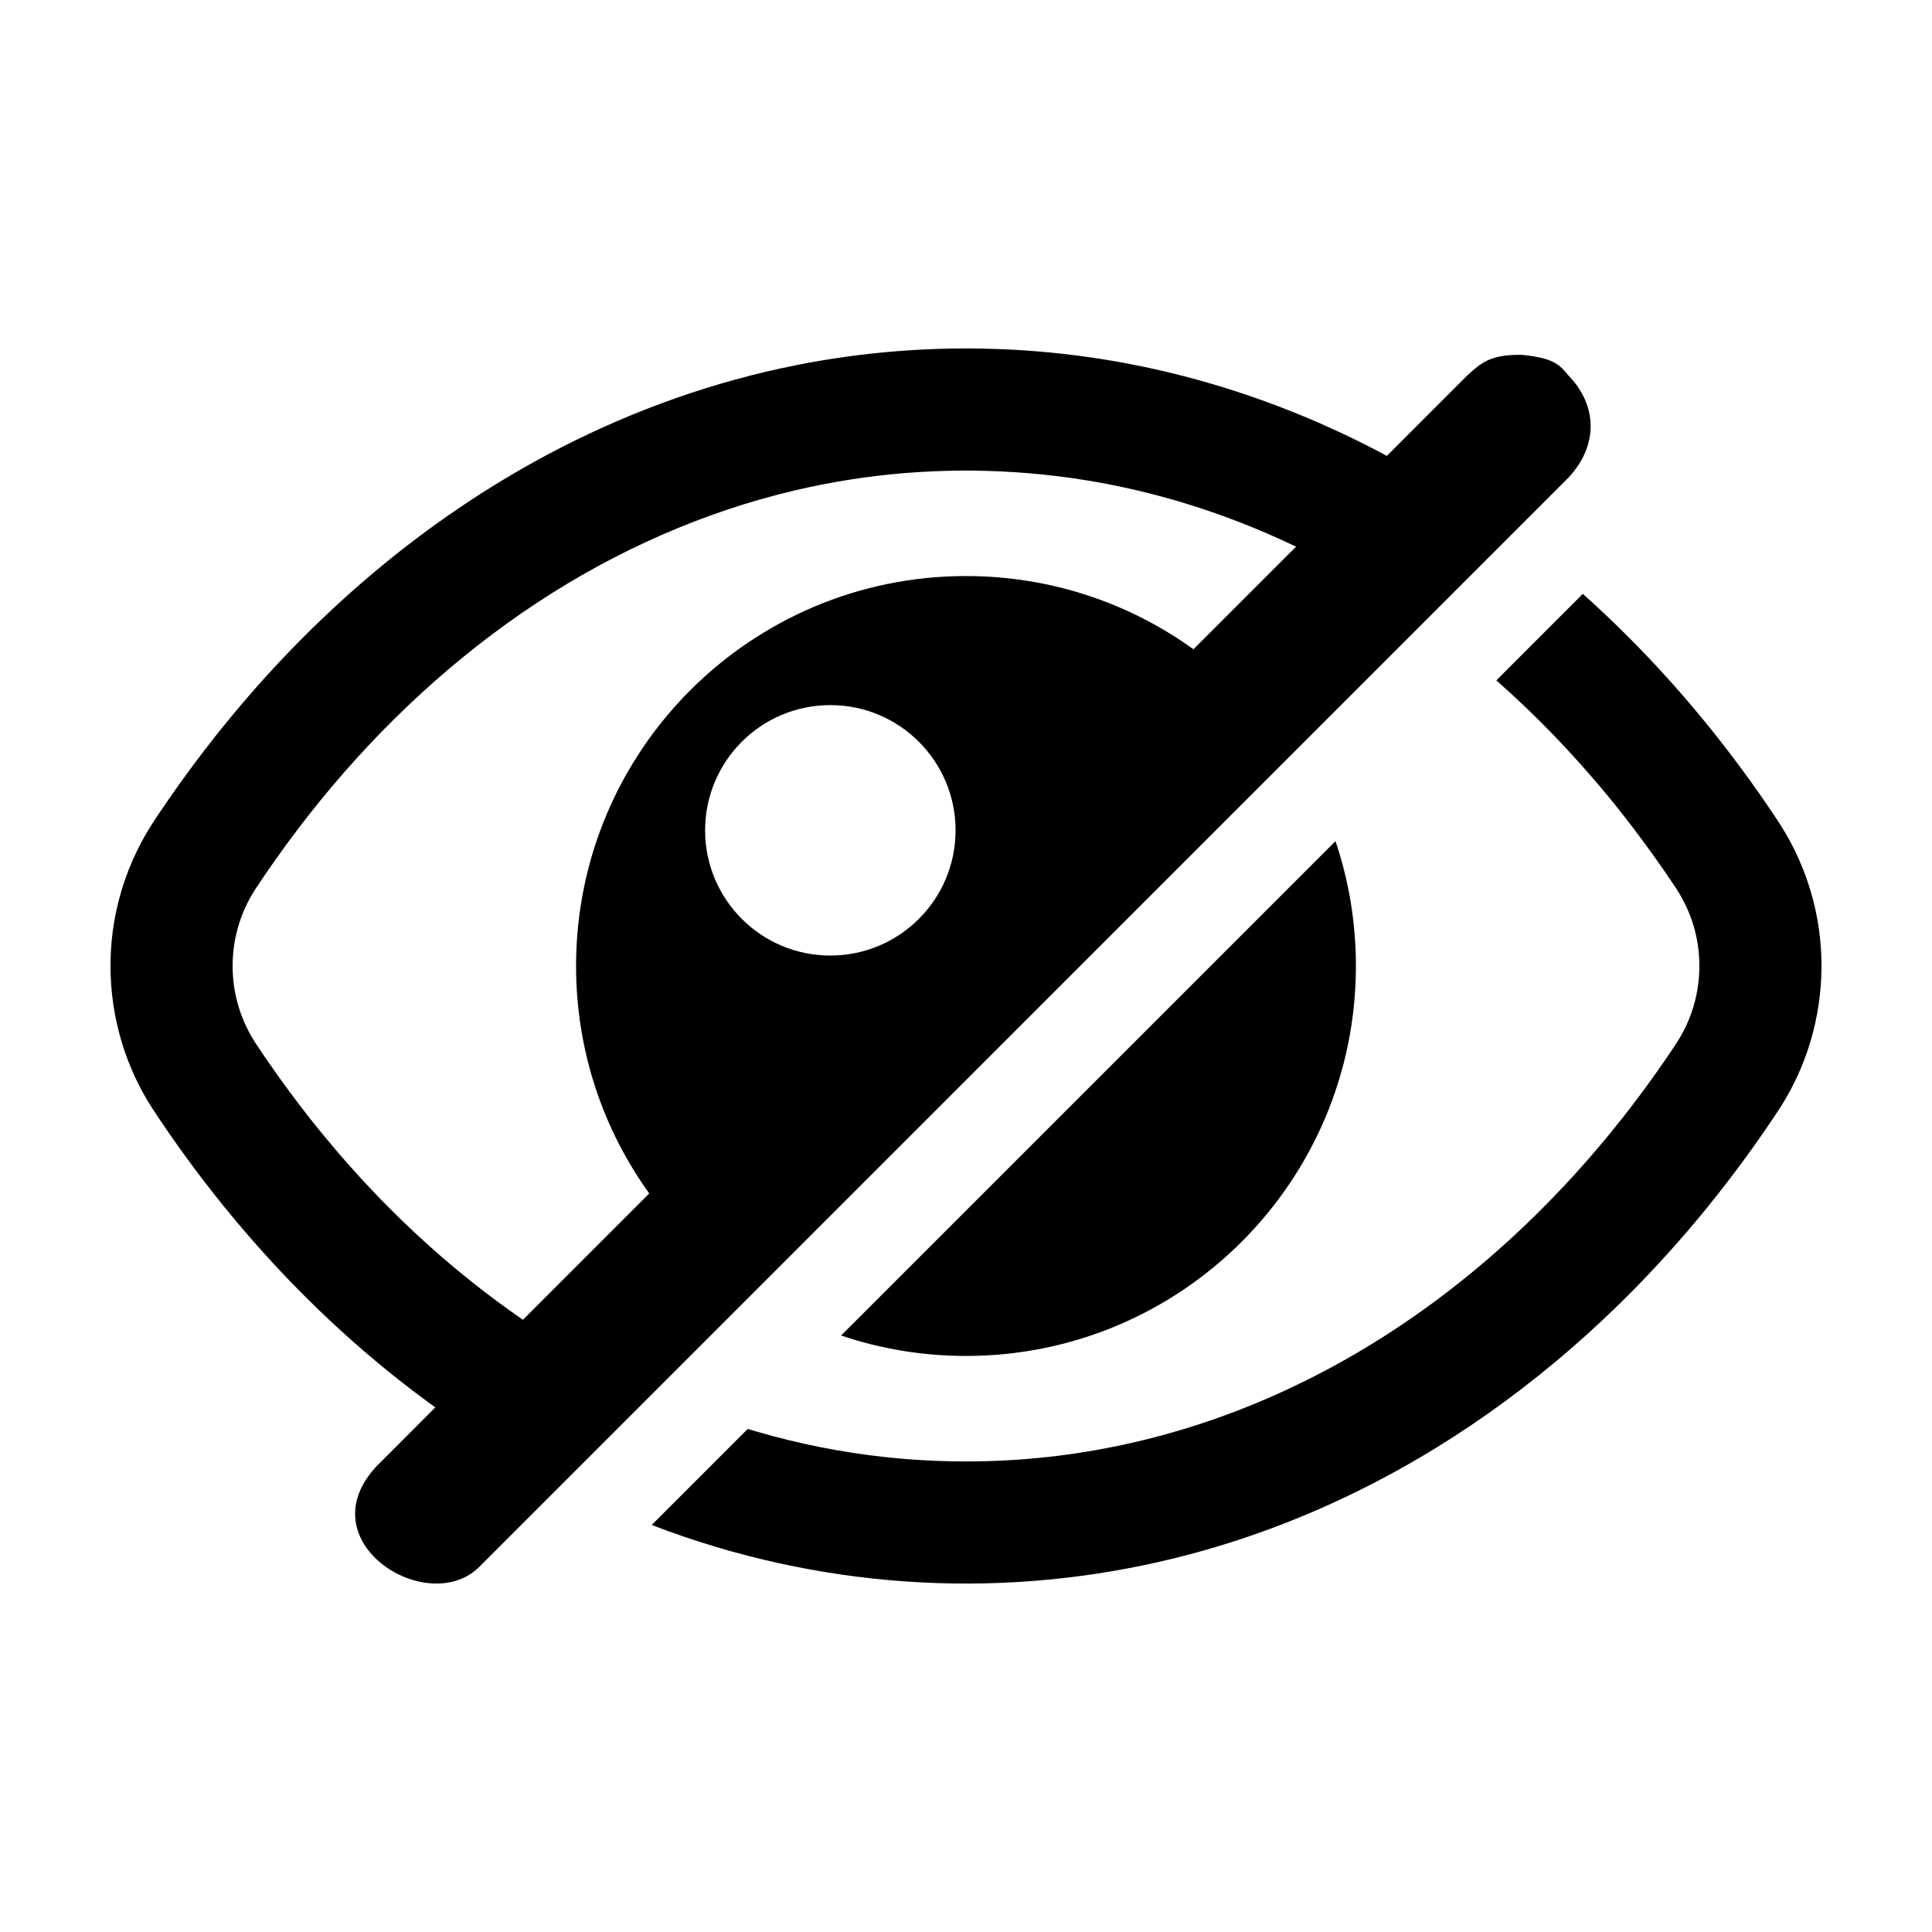
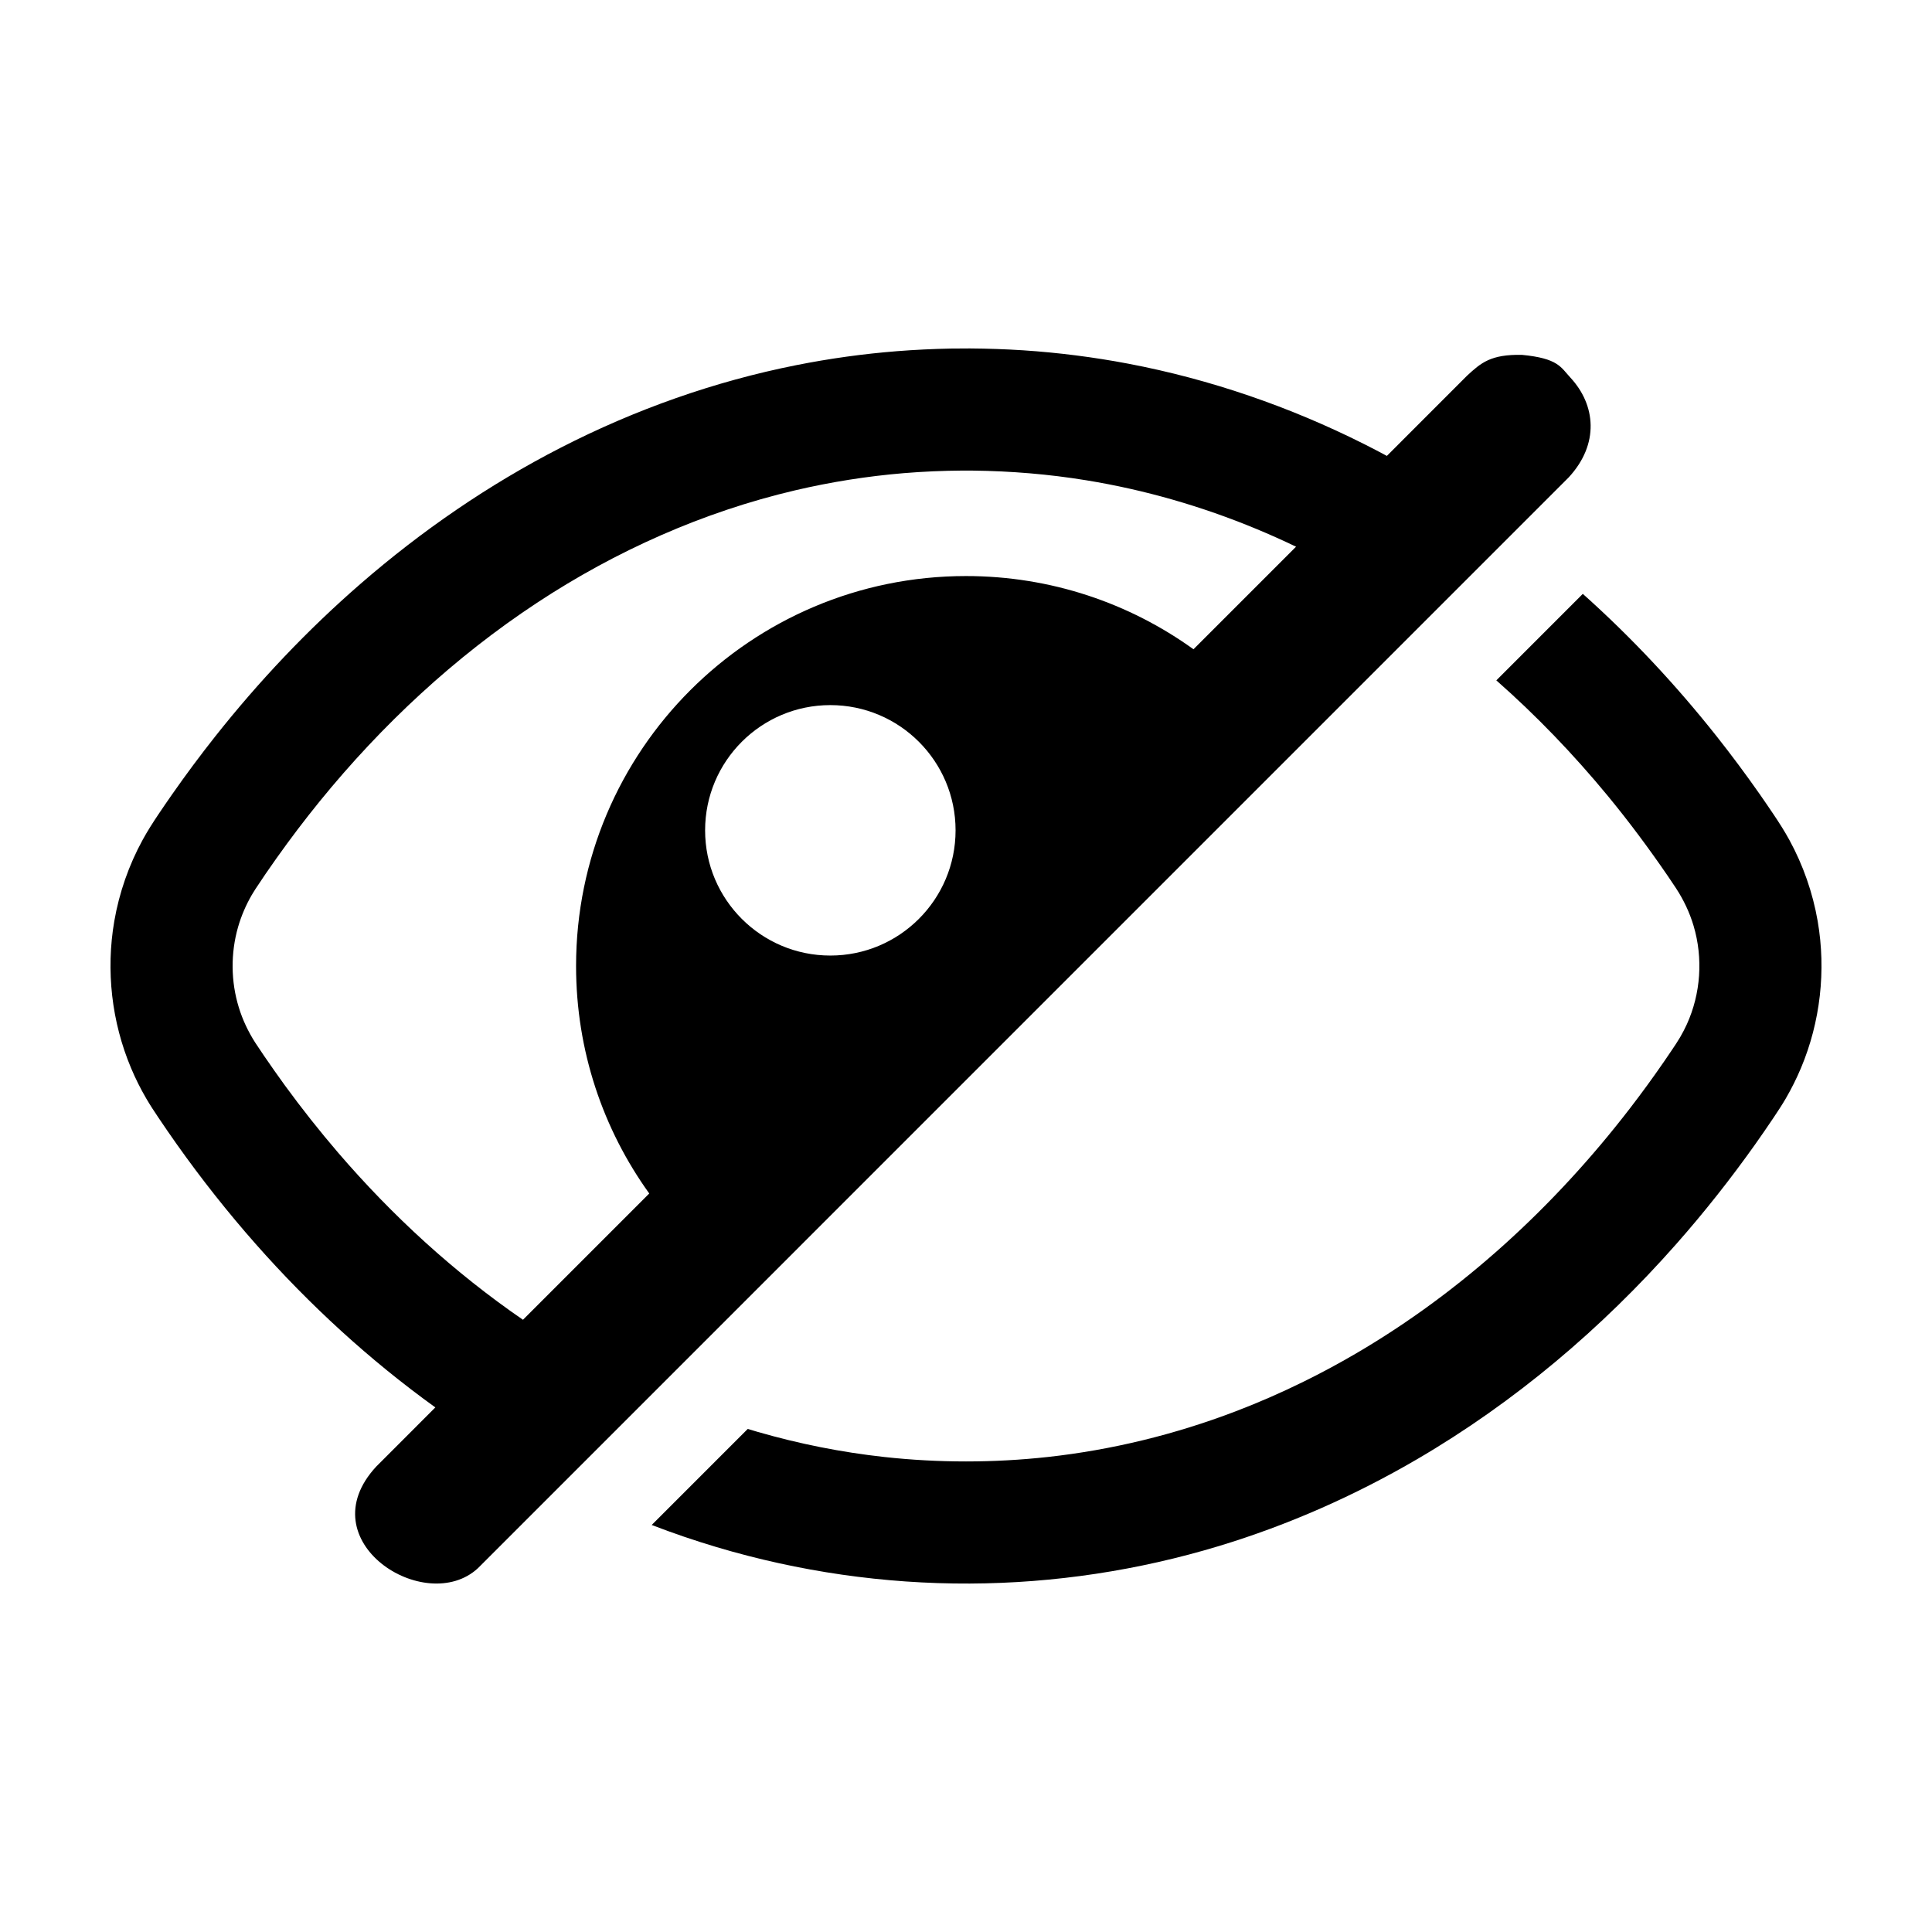
<svg xmlns="http://www.w3.org/2000/svg" fill="#000000" width="800px" height="800px" version="1.1" viewBox="144 144 512 512">
  <g fill-rule="evenodd">
    <path d="m563.46 301.38c12.914 11.535 24.773 24.234 35.516 37.809 3.945 4.992 7.746 10.098 11.391 15.309 1.227 1.754 2.426 3.519 3.621 5.293 1.488 2.215 2.926 4.449 4.207 6.797 3.66 6.703 6.211 14.008 7.512 21.535 2.254 13.078 0.707 26.707-4.438 38.934-1.168 2.773-2.516 5.465-4.023 8.066-1.02 1.742-2.133 3.426-3.254 5.102-1.586 2.367-3.203 4.711-4.848 7.035-6.508 9.168-13.48 18.004-20.926 26.434-19.75 22.379-42.828 41.91-68.633 56.988-16.547 9.664-34.191 17.477-52.539 23.031-21.383 6.473-43.684 9.852-66.023 9.945-22.699 0.105-45.367-3.176-67.121-9.66-5.805-1.73-11.543-3.688-17.195-5.863l25.453-25.453c0.871 0.27 1.754 0.527 2.625 0.781 10.969 3.168 22.191 5.406 33.535 6.652 14.395 1.578 28.965 1.578 43.363 0 17.004-1.871 33.742-5.977 49.727-12.078 6.152-2.344 12.195-4.992 18.102-7.906 4.672-2.297 9.254-4.769 13.75-7.394 28.27-16.516 52.738-39.102 72.672-64.988 3.109-4.039 6.117-8.16 9.012-12.363 0.734-1.062 1.445-2.113 2.168-3.188 0.746-1.109 1.496-2.223 2.168-3.375 0.637-1.094 1.219-2.223 1.75-3.379 3.695-8.137 4.332-17.52 1.785-26.09-1.051-3.531-2.637-6.871-4.652-9.957-0.711-1.062-1.422-2.125-2.133-3.18-5.027-7.344-10.332-14.48-15.988-21.344-9.02-10.934-18.867-21.199-29.504-30.57z" />
-     <path d="m497.92 366.91c3.512 10.387 5.41 21.516 5.41 33.09 0 57.074-46.266 103.34-103.34 103.34-11.57 0-22.699-1.906-33.086-5.418z" />
    <path d="m259.37 516.98c-17.441-12.559-33.375-27.188-47.594-43.297-7.438-8.426-14.418-17.262-20.918-26.43-1.645-2.324-3.262-4.672-4.848-7.035-1.129-1.676-2.234-3.359-3.254-5.109-1.516-2.594-2.856-5.285-4.023-8.059-5.148-12.227-6.699-25.855-4.445-38.934 1.301-7.527 3.848-14.832 7.512-21.535 1.281-2.348 2.719-4.586 4.207-6.805 1.191-1.773 2.398-3.535 3.625-5.285 3.644-5.215 7.441-10.316 11.387-15.309 11.574-14.625 24.449-28.242 38.539-40.473 16.188-14.059 33.98-26.293 53.07-36.082 19.688-10.098 40.723-17.559 62.43-21.867 8.824-1.754 17.758-2.992 26.723-3.699 4.707-0.371 9.422-0.59 14.141-0.688 1.699-0.02 3.398-0.035 5.098-0.031 4.731 0.031 9.457 0.191 14.18 0.496 9.32 0.617 18.605 1.801 27.785 3.539 21.742 4.133 42.844 11.41 62.613 21.348 1.988 1.004 3.969 2.035 5.938 3.094l21.219-21.227c3.75-3.473 6.328-5.707 14.57-5.551 9.645 0.93 10.281 3.266 12.887 6.074 6.641 7.176 7.723 17.535-0.508 26.418l-289.05 289.06c-13.875 12.848-45.293-7.137-26.941-26.945zm228.1-228.1c-3.453-1.656-6.953-3.227-10.492-4.695-14.473-6.008-29.617-10.383-45.086-12.902-9.969-1.629-20.047-2.457-30.137-2.57-0.879-0.008-1.754-0.008-2.633-0.008-5.223 0.039-10.441 0.254-15.652 0.688-9.688 0.809-19.312 2.336-28.777 4.555-24.355 5.715-47.5 16.043-68.375 29.793-21.797 14.359-41.102 32.348-57.559 52.578-3.996 4.922-7.832 9.977-11.5 15.148-1.918 2.707-3.809 5.445-5.625 8.227-0.312 0.488-0.621 0.984-0.918 1.492-1.543 2.676-2.769 5.512-3.625 8.484-1.988 6.934-1.926 14.406 0.195 21.301 1.008 3.301 2.492 6.426 4.348 9.332 0.766 1.172 1.555 2.324 2.336 3.488 1.812 2.641 3.644 5.262 5.527 7.852 4.461 6.113 9.16 12.059 14.09 17.805 14.387 16.746 30.801 31.801 49.008 44.305l33.465-33.465c-12.207-16.969-19.395-37.789-19.395-60.289 0-57.07 46.262-103.34 103.33-103.34 22.504 0 43.324 7.191 60.293 19.402zm-90.234 75.168c0 18.324-14.863 33.184-33.191 33.184-18.32 0-33.184-14.859-33.184-33.184 0-18.328 14.863-33.188 33.184-33.188 18.328 0 33.191 14.859 33.191 33.188z" />
  </g>
</svg>